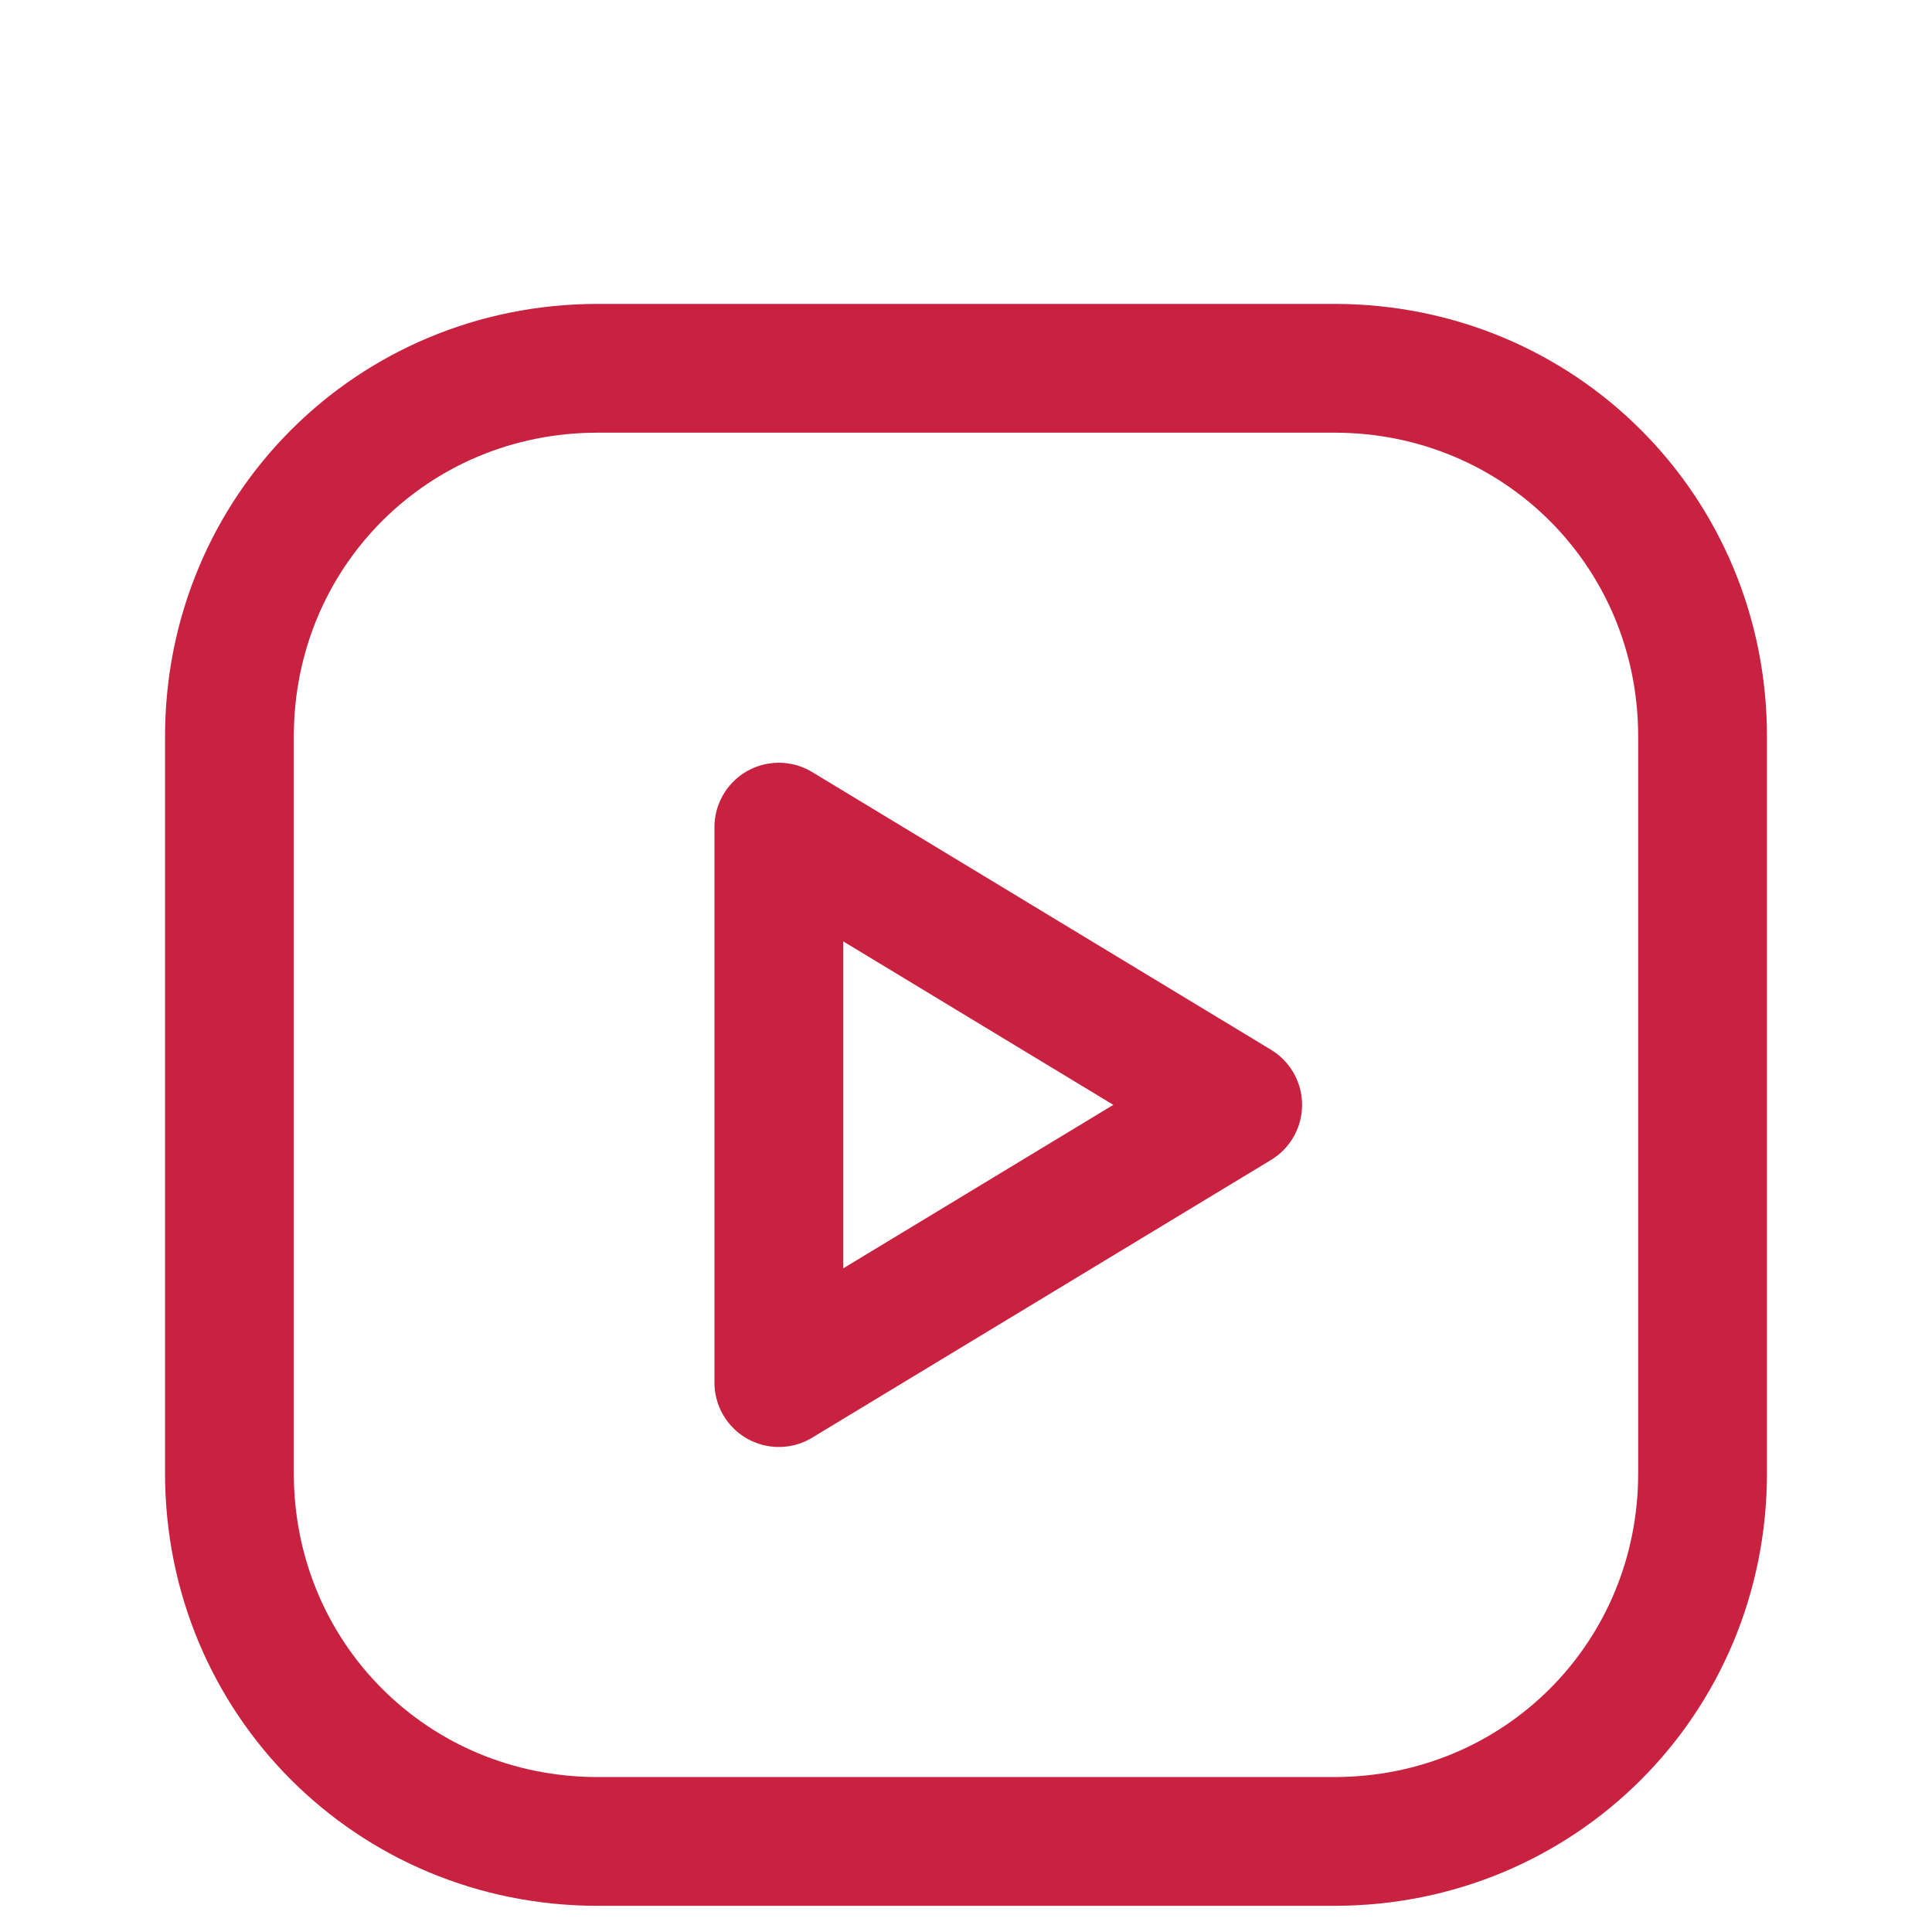
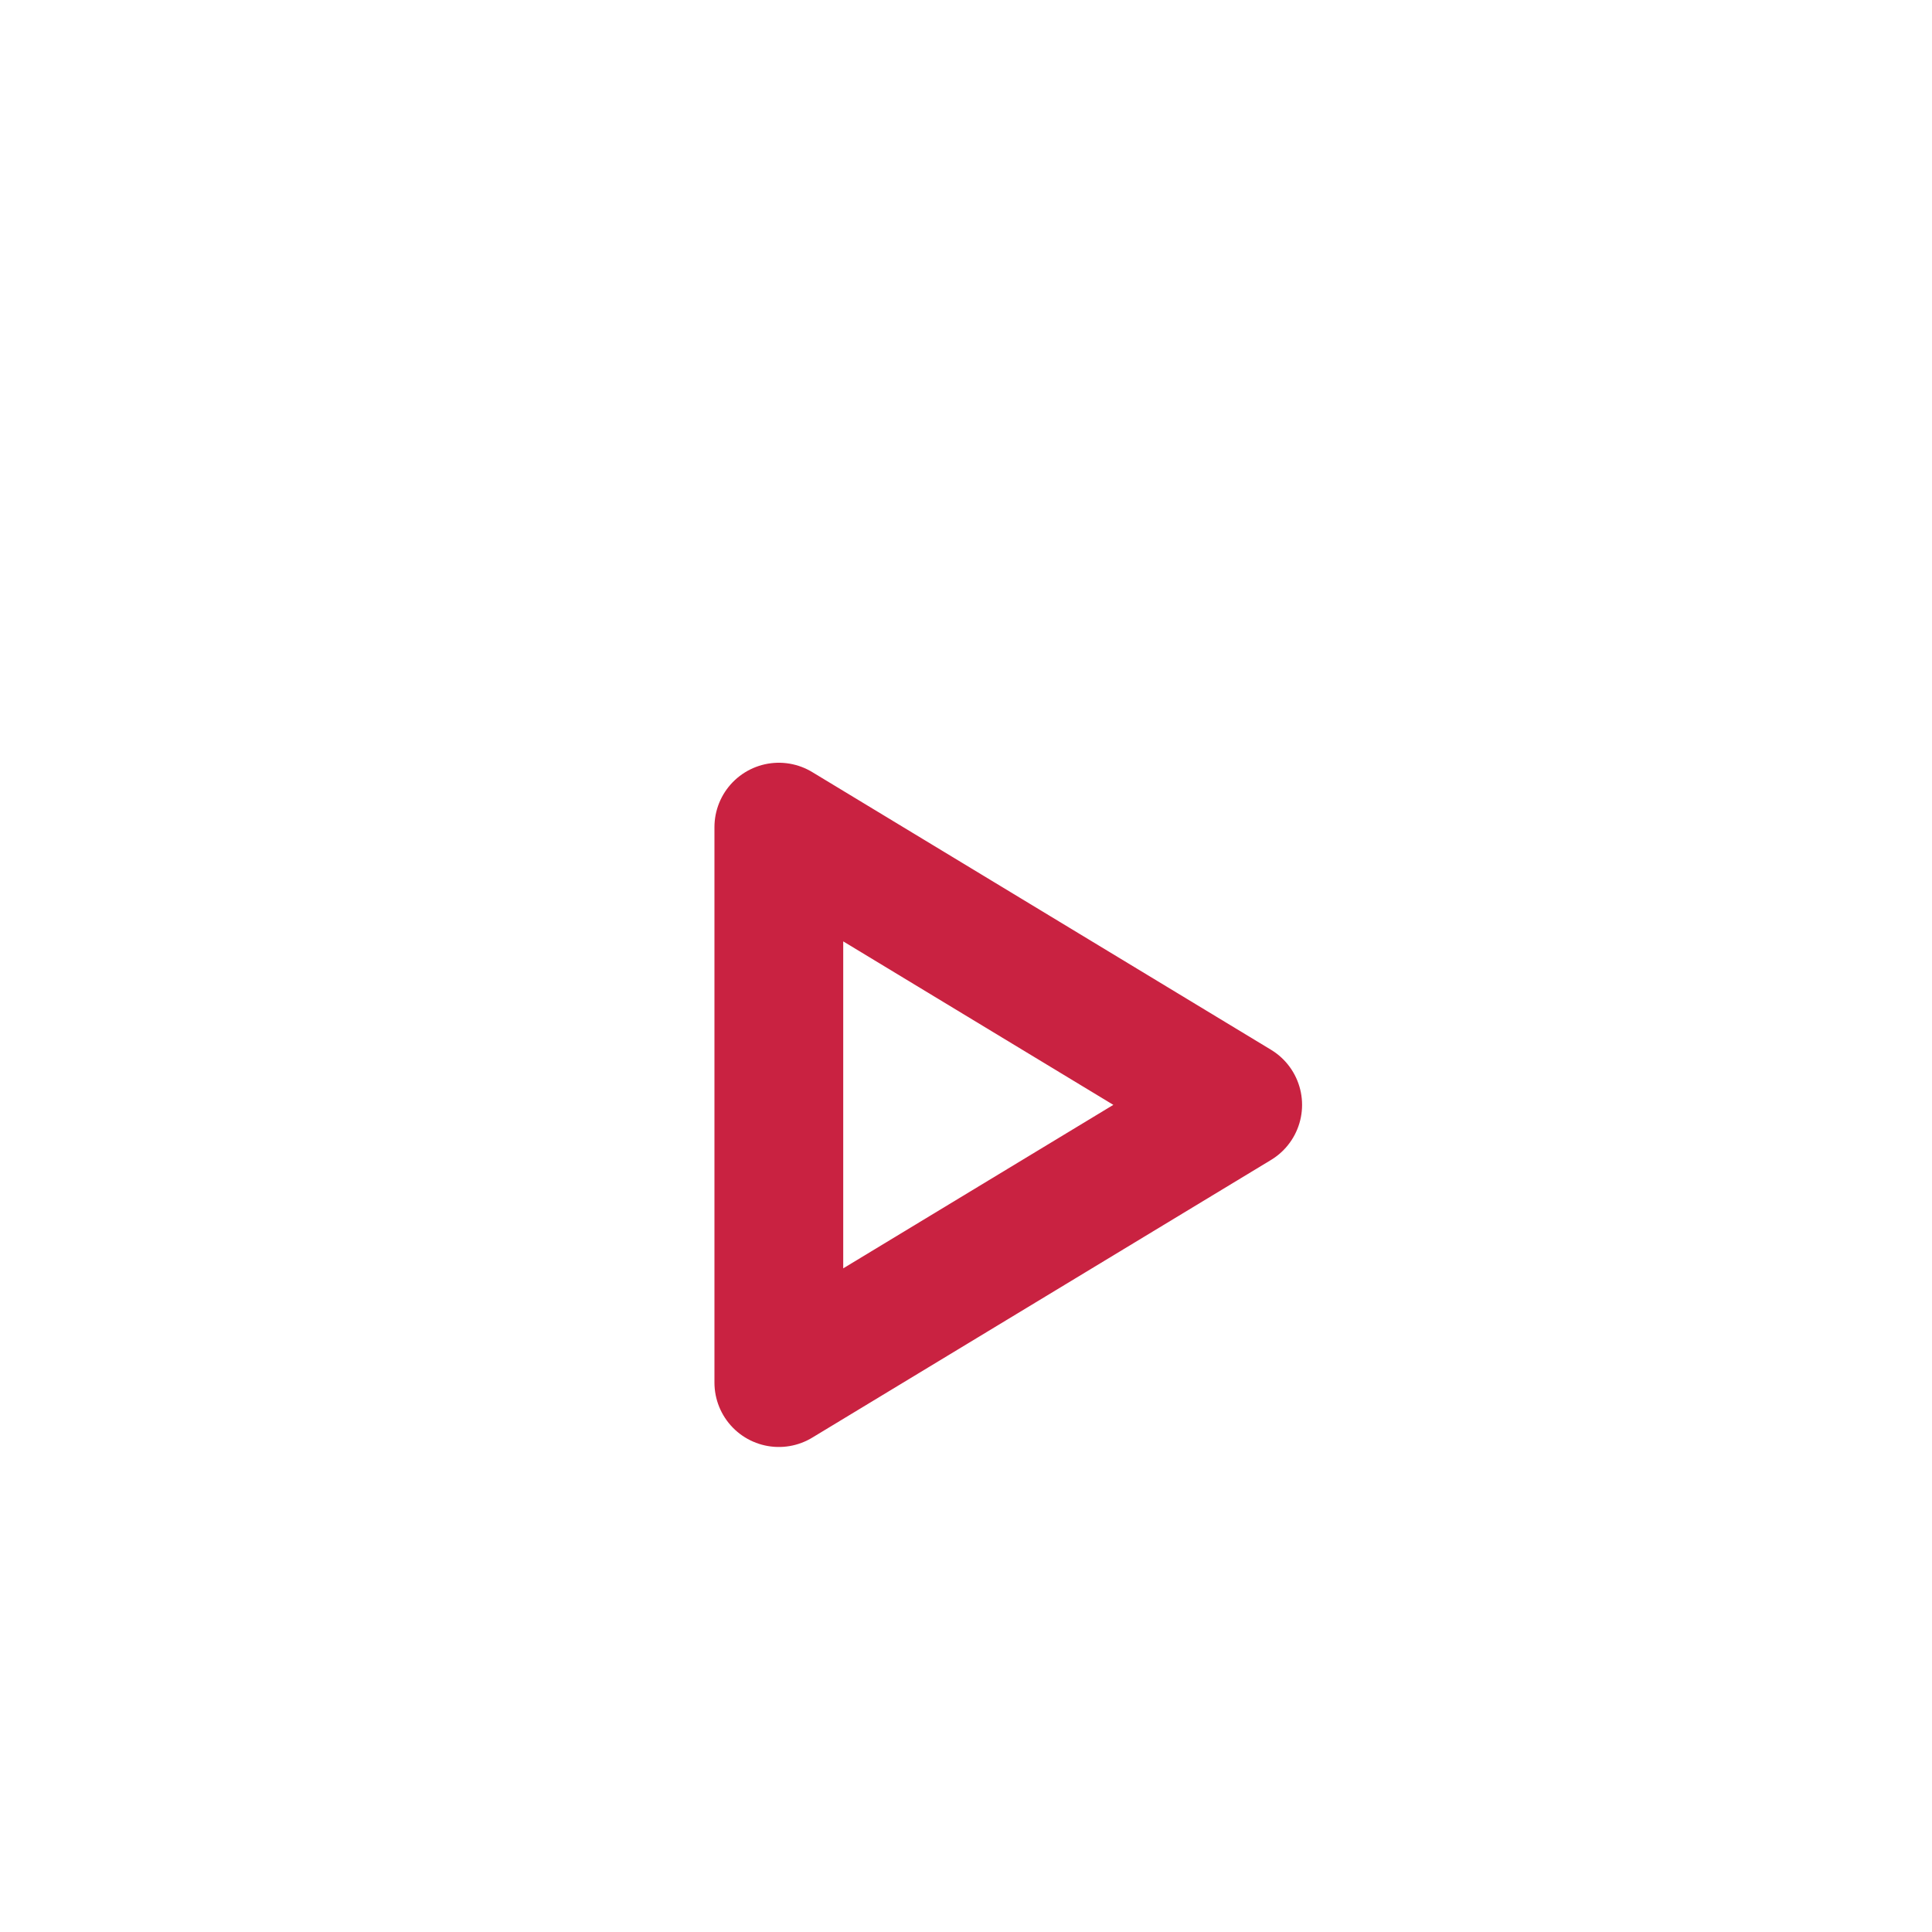
<svg xmlns="http://www.w3.org/2000/svg" version="1.1" id="Capa_1" x="0px" y="0px" viewBox="0 0 32 32" style="enable-background:new 0 0 32 32;" xml:space="preserve">
  <style type="text/css">
	.st0{fill:none;}
	.st1{fill:none;stroke:#C92241;stroke-width:2.133;stroke-linecap:round;stroke-linejoin:round;stroke-miterlimit:6.095;}
</style>
-   <path class="st0" d="M0,0h36.6v36.6H0V0z" />
  <g>
-     <path class="st1" d="M3.8,12.2c0-3.4,2.7-6.1,6.1-6.1h12.2c3.4,0,6.1,2.7,6.1,6.1v12.2c0,3.4-2.7,6.1-6.1,6.1H9.9   c-3.4,0-6.1-2.7-6.1-6.1V12.2z" />
    <path class="st1" d="M12.9,13.7l7.6,4.6l-7.6,4.6C12.9,22.9,12.9,13.7,12.9,13.7z" />
  </g>
</svg>